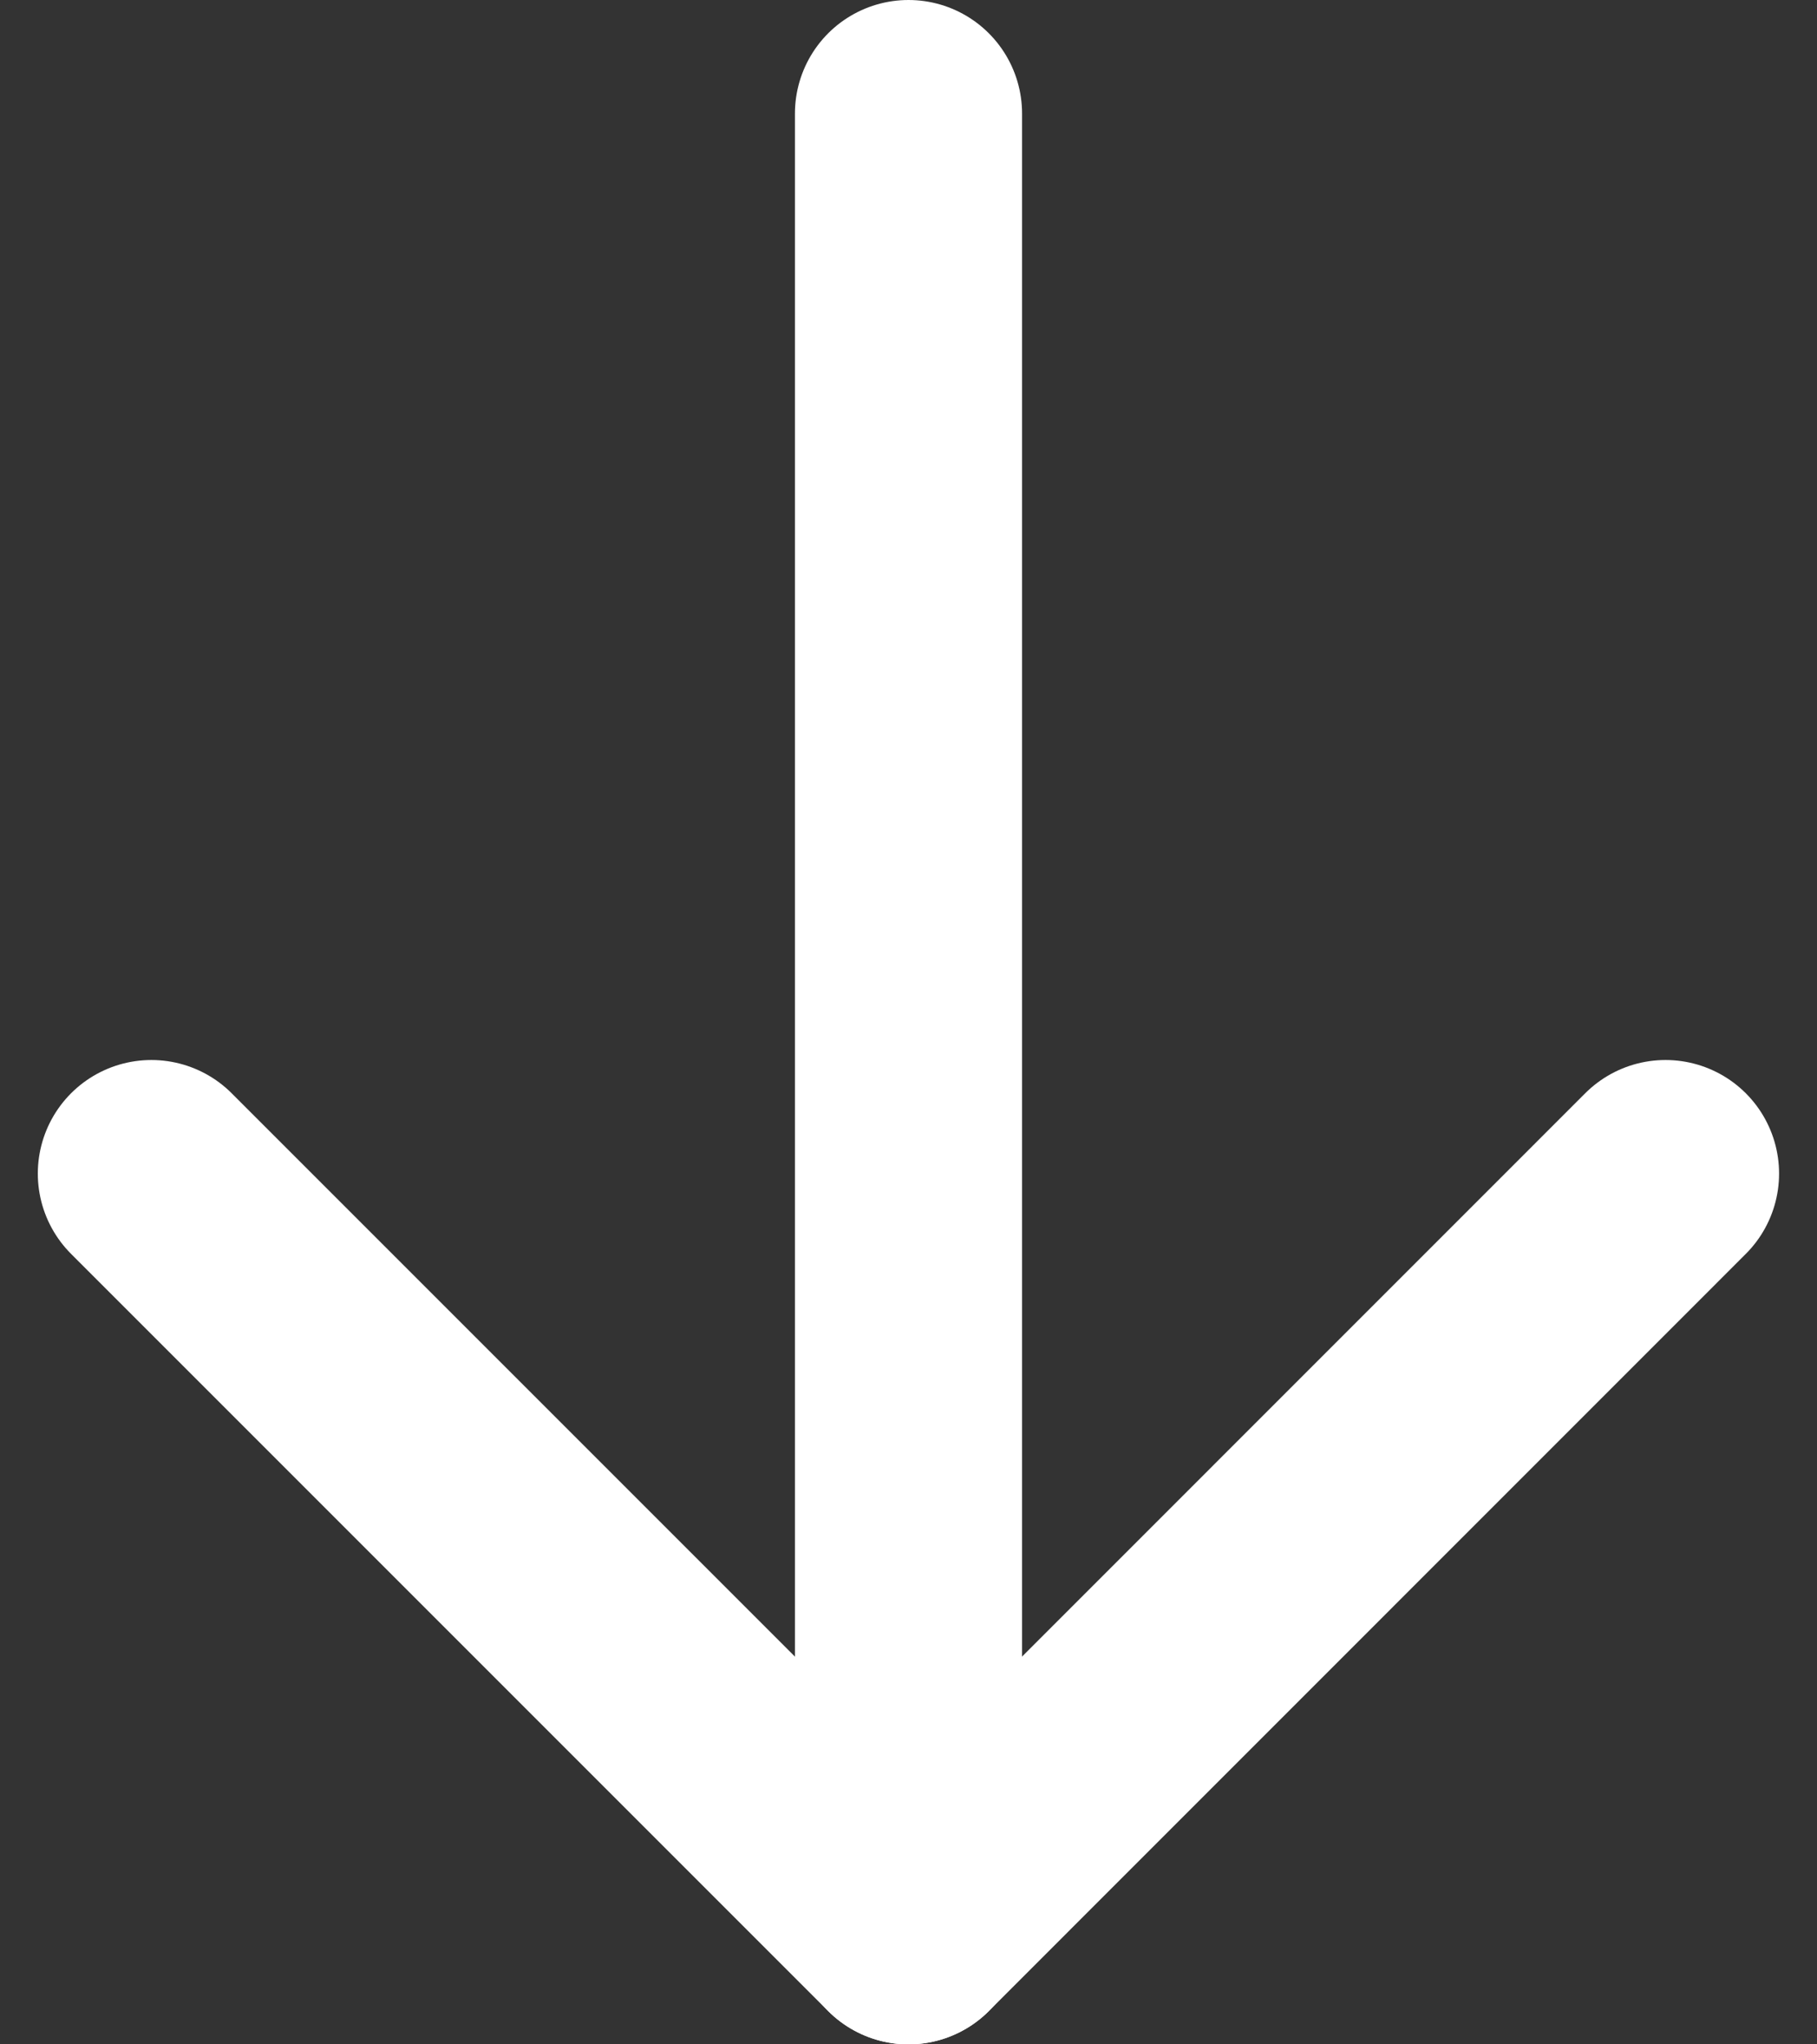
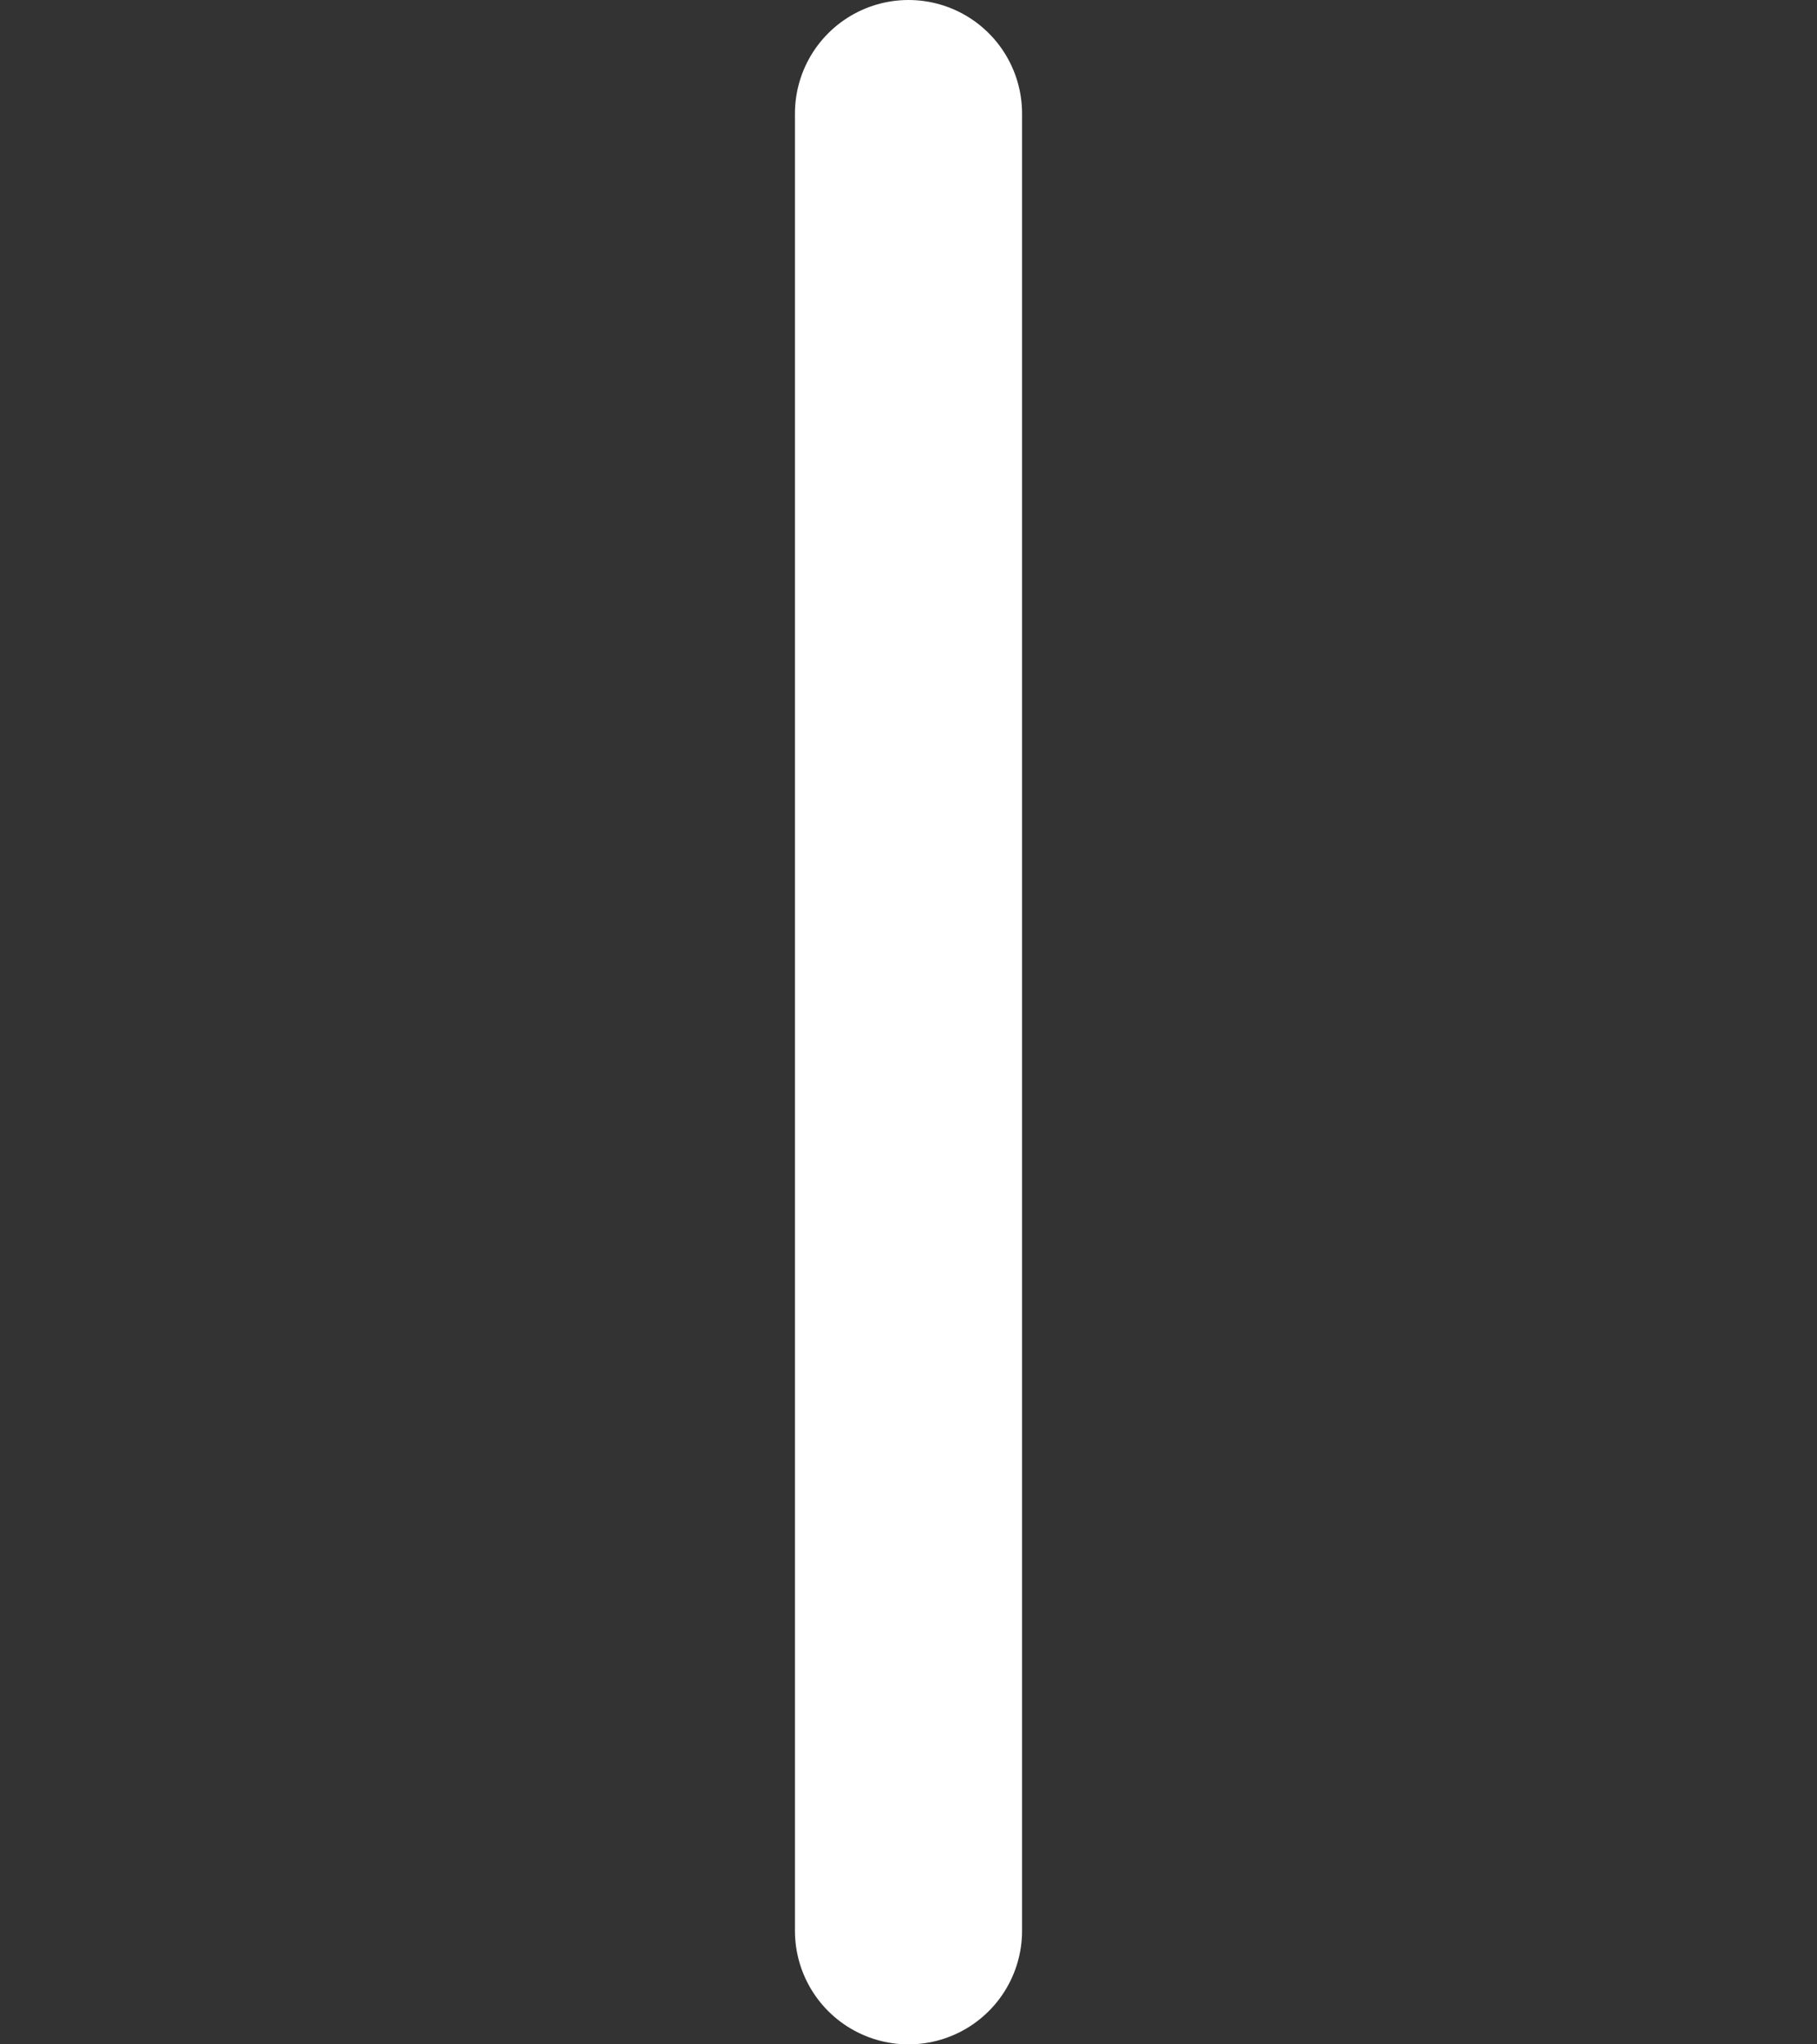
<svg xmlns="http://www.w3.org/2000/svg" width="16" height="18" viewBox="0 0 16 18" fill="none">
  <rect x="0" y="0" width="16" height="18" fill="#333333" stroke="none" />
-   <path d="M1.333 10.333L8 17L14.666 10.333" stroke="white" stroke-width="2" stroke-linecap="round" stroke-linejoin="round" />
  <path d="M8 17V1" stroke="white" stroke-width="2" stroke-linecap="round" stroke-linejoin="round" />
</svg>